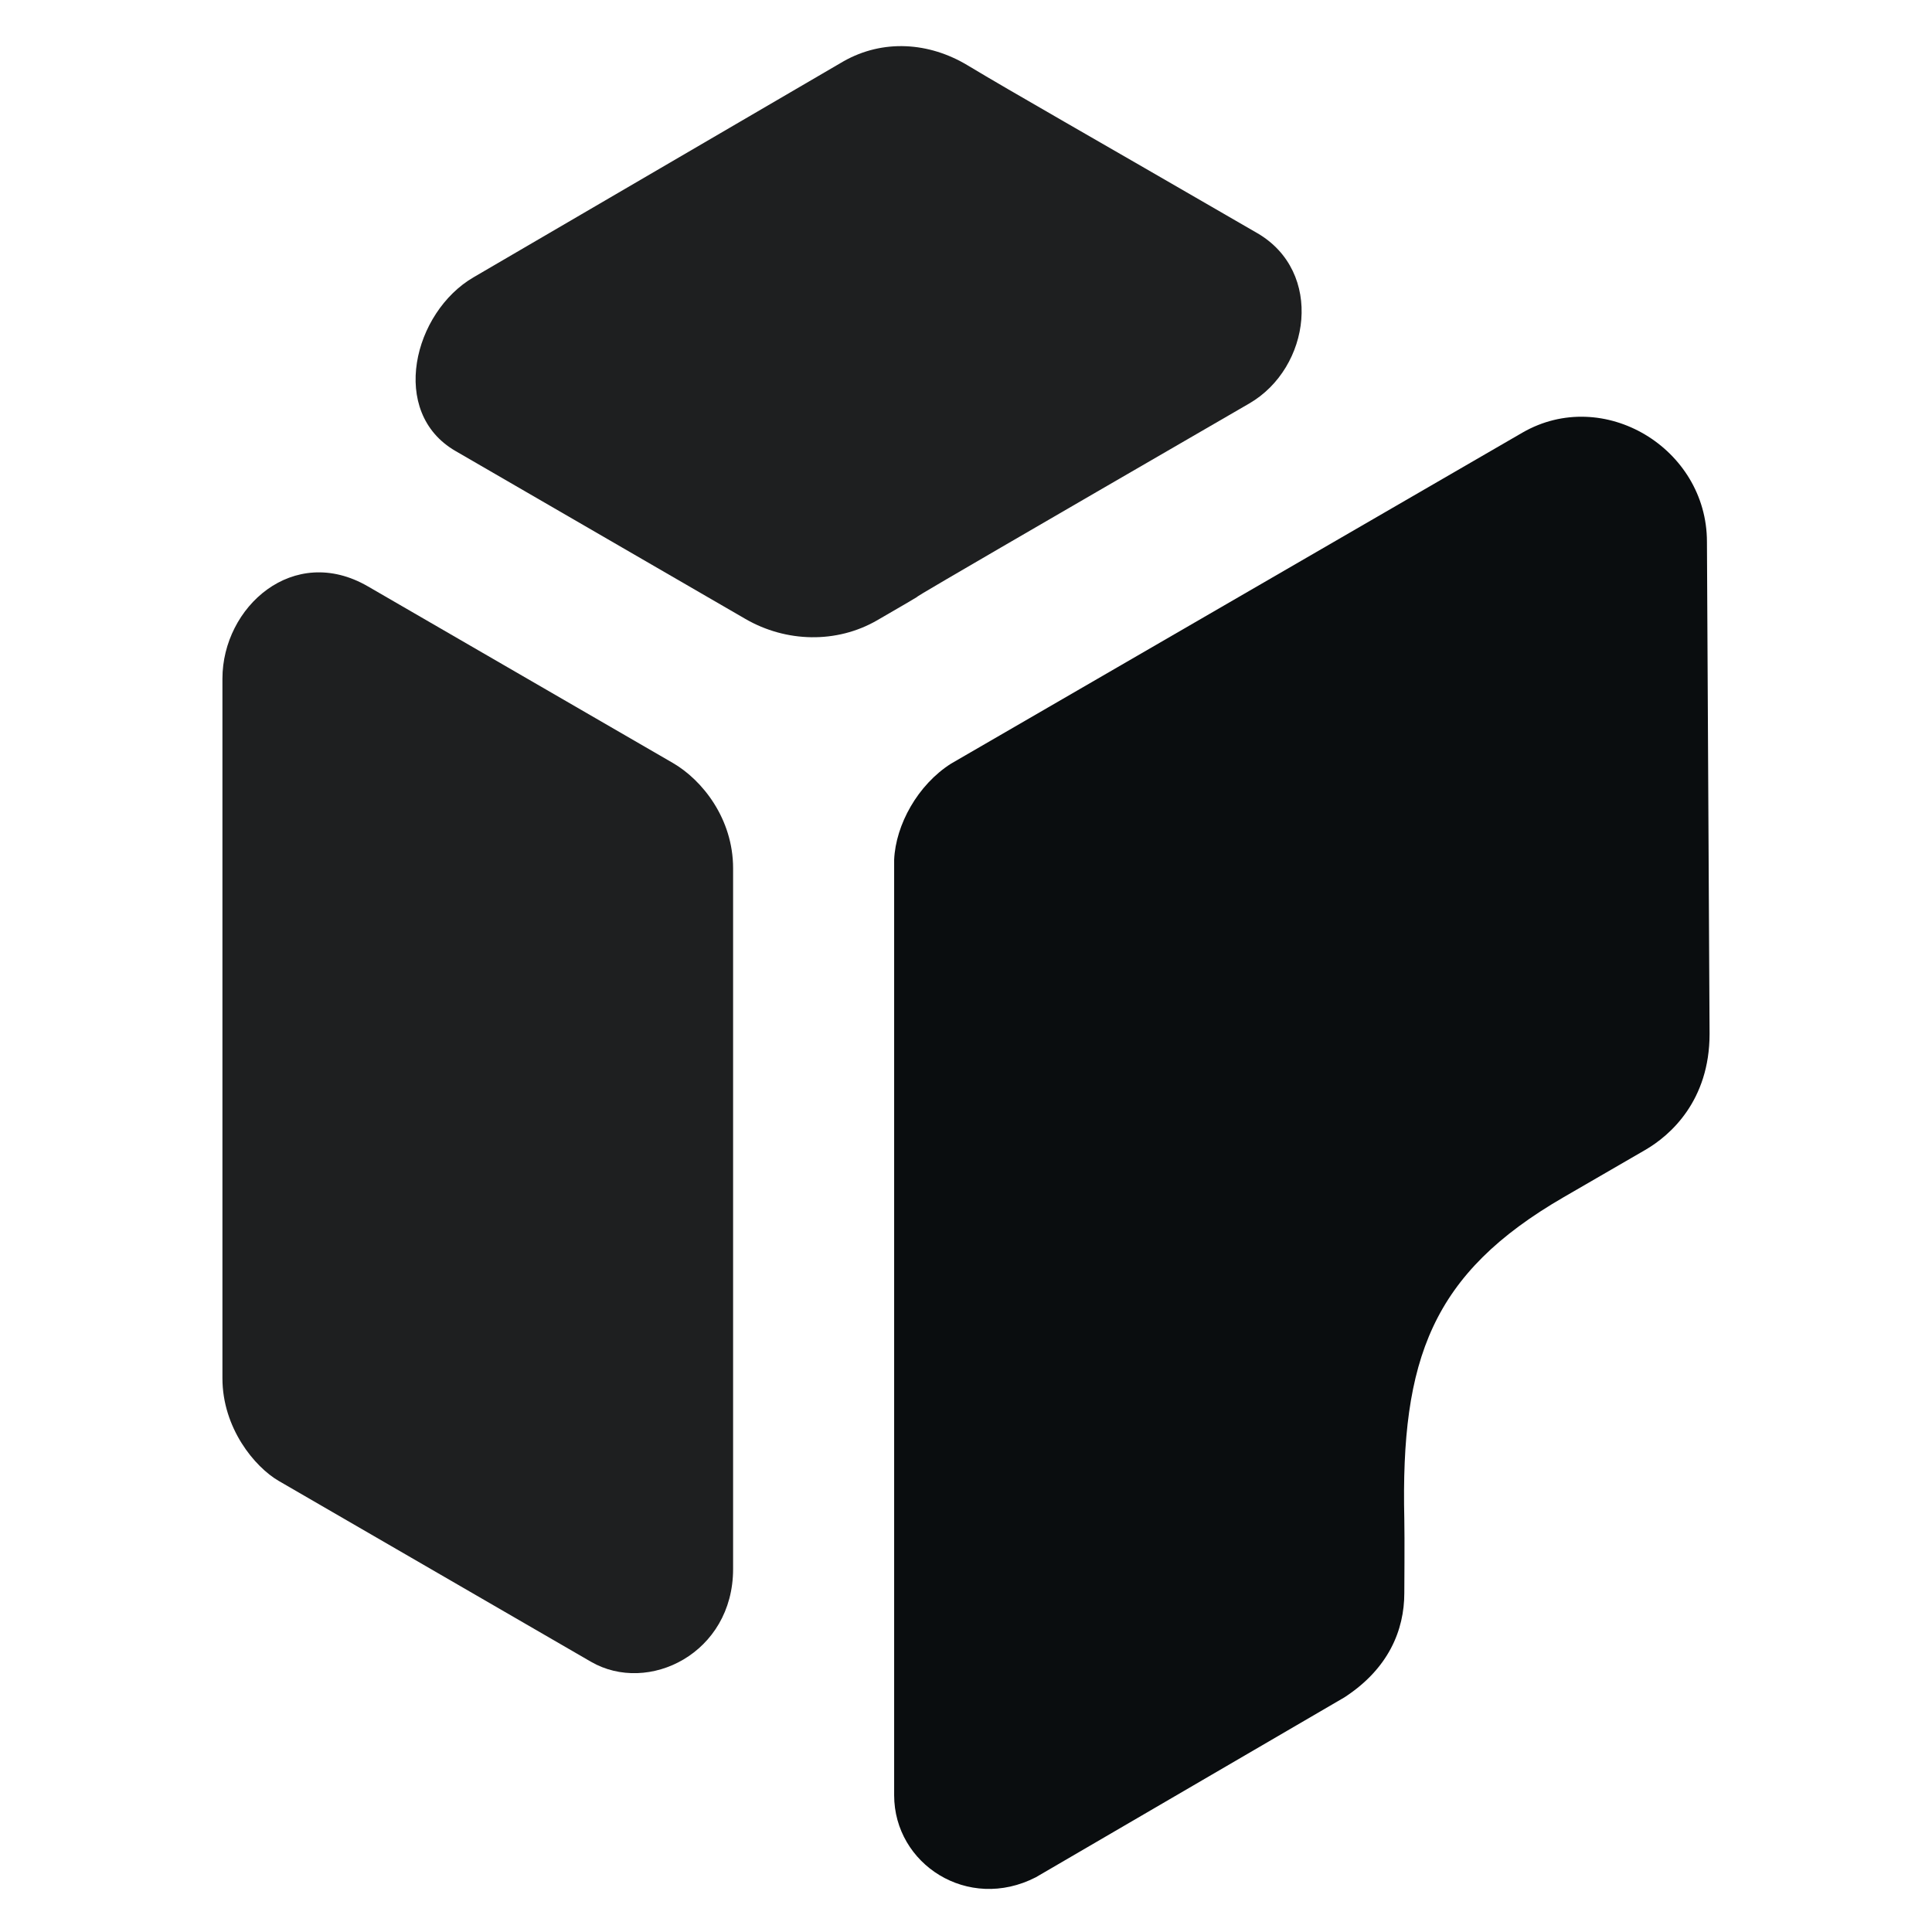
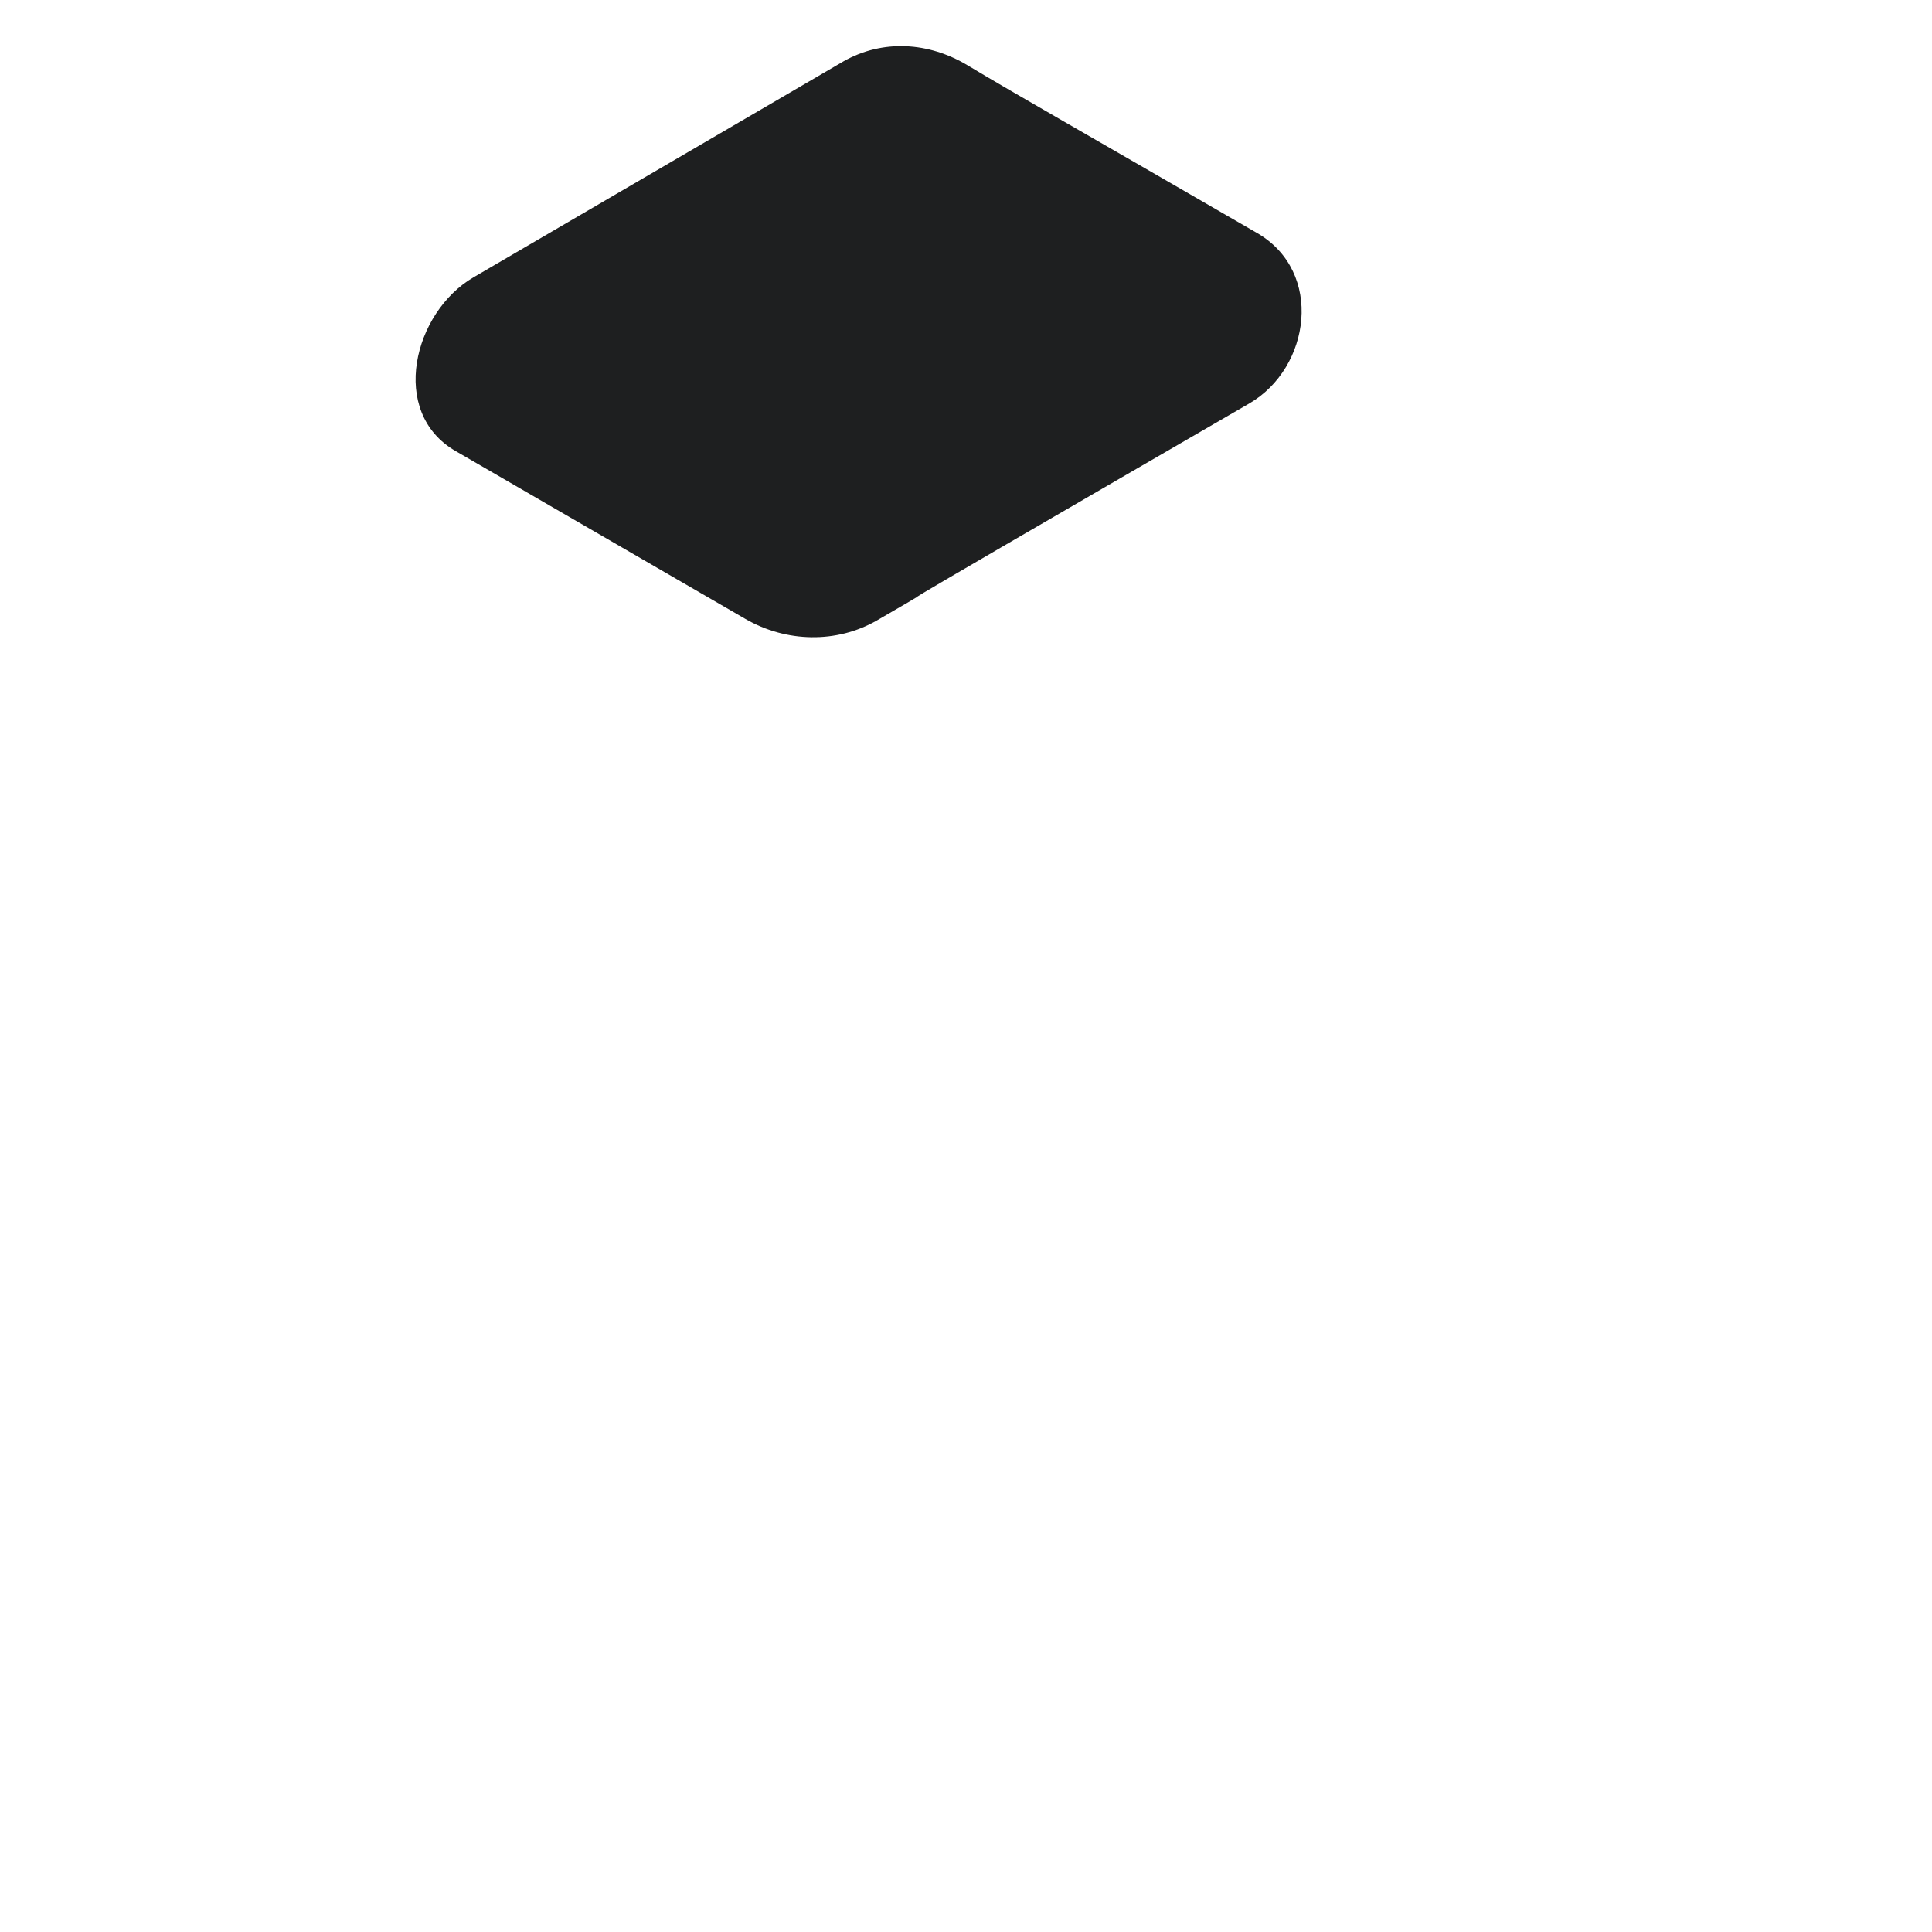
<svg xmlns="http://www.w3.org/2000/svg" width="100" height="100" viewBox="0 0 100 100" fill="none">
  <style>
    .icon-path-1 { fill: #0A0D0F; }
    .icon-path-2 { fill: #1E1F20; }
    .icon-path-3 { fill: #1E1F20; }

  @media (prefers-color-scheme: dark) {
    .icon-path-1 { fill: #8CECFF; }
    .icon-path-2 { fill: #C2F5FF; }
    .icon-path-3 { fill: #C2F5FF; }
  }
  </style>
  <g clip-path="url(#clip0_favicon_adaptive)">
-     <path fill-rule="evenodd" clip-rule="evenodd" d="M88.351 28.043C88.351 23.201 82.997 19.972 78.801 22.393L49.224 39.527C47.506 40.619 46.36 42.685 46.281 44.502V92.92C46.281 96.485 50.099 98.974 53.615 97.167L69.582 87.858C71.867 86.375 72.687 84.38 72.687 82.456C72.687 82.456 72.708 79.534 72.687 78.635C72.498 70.339 74.106 65.921 80.937 61.965C82.094 61.295 83.833 60.285 85.148 59.526C86.464 58.767 88.487 56.964 88.487 53.515L88.351 28.043Z" class="icon-path-1" />
-     <path fill-rule="evenodd" clip-rule="evenodd" d="M37.945 44.942C37.945 42.376 36.352 40.374 34.824 39.489C34.807 39.479 34.806 39.48 19.043 30.351C15.187 28.117 11.513 31.416 11.513 35.128V71.337C11.513 73.906 13.171 75.925 14.435 76.657C15.136 77.064 14.284 76.57 30.588 86.012C33.556 87.731 37.945 85.576 37.945 81.212C37.945 44.196 37.945 45.688 37.945 44.942Z" class="icon-path-2" />
    <path fill-rule="evenodd" clip-rule="evenodd" d="M50.086 3.383C48.081 2.176 45.703 2.02 43.665 3.171L24.52 14.347C21.399 16.155 20.116 21.34 23.575 23.343C32.862 28.722 36.273 30.699 38.584 32.037C40.684 33.253 43.304 33.321 45.404 32.105C51.584 28.526 39.195 35.633 64.662 20.884C67.836 19.045 68.535 14.07 65.07 12.063C56.11 6.873 52.444 4.803 50.086 3.383Z" class="icon-path-3" />
  </g>
  <defs>
    <clipPath id="clip0_favicon_adaptive">
      <rect width="100" height="100" fill="white" />
    </clipPath>
  </defs>
</svg>